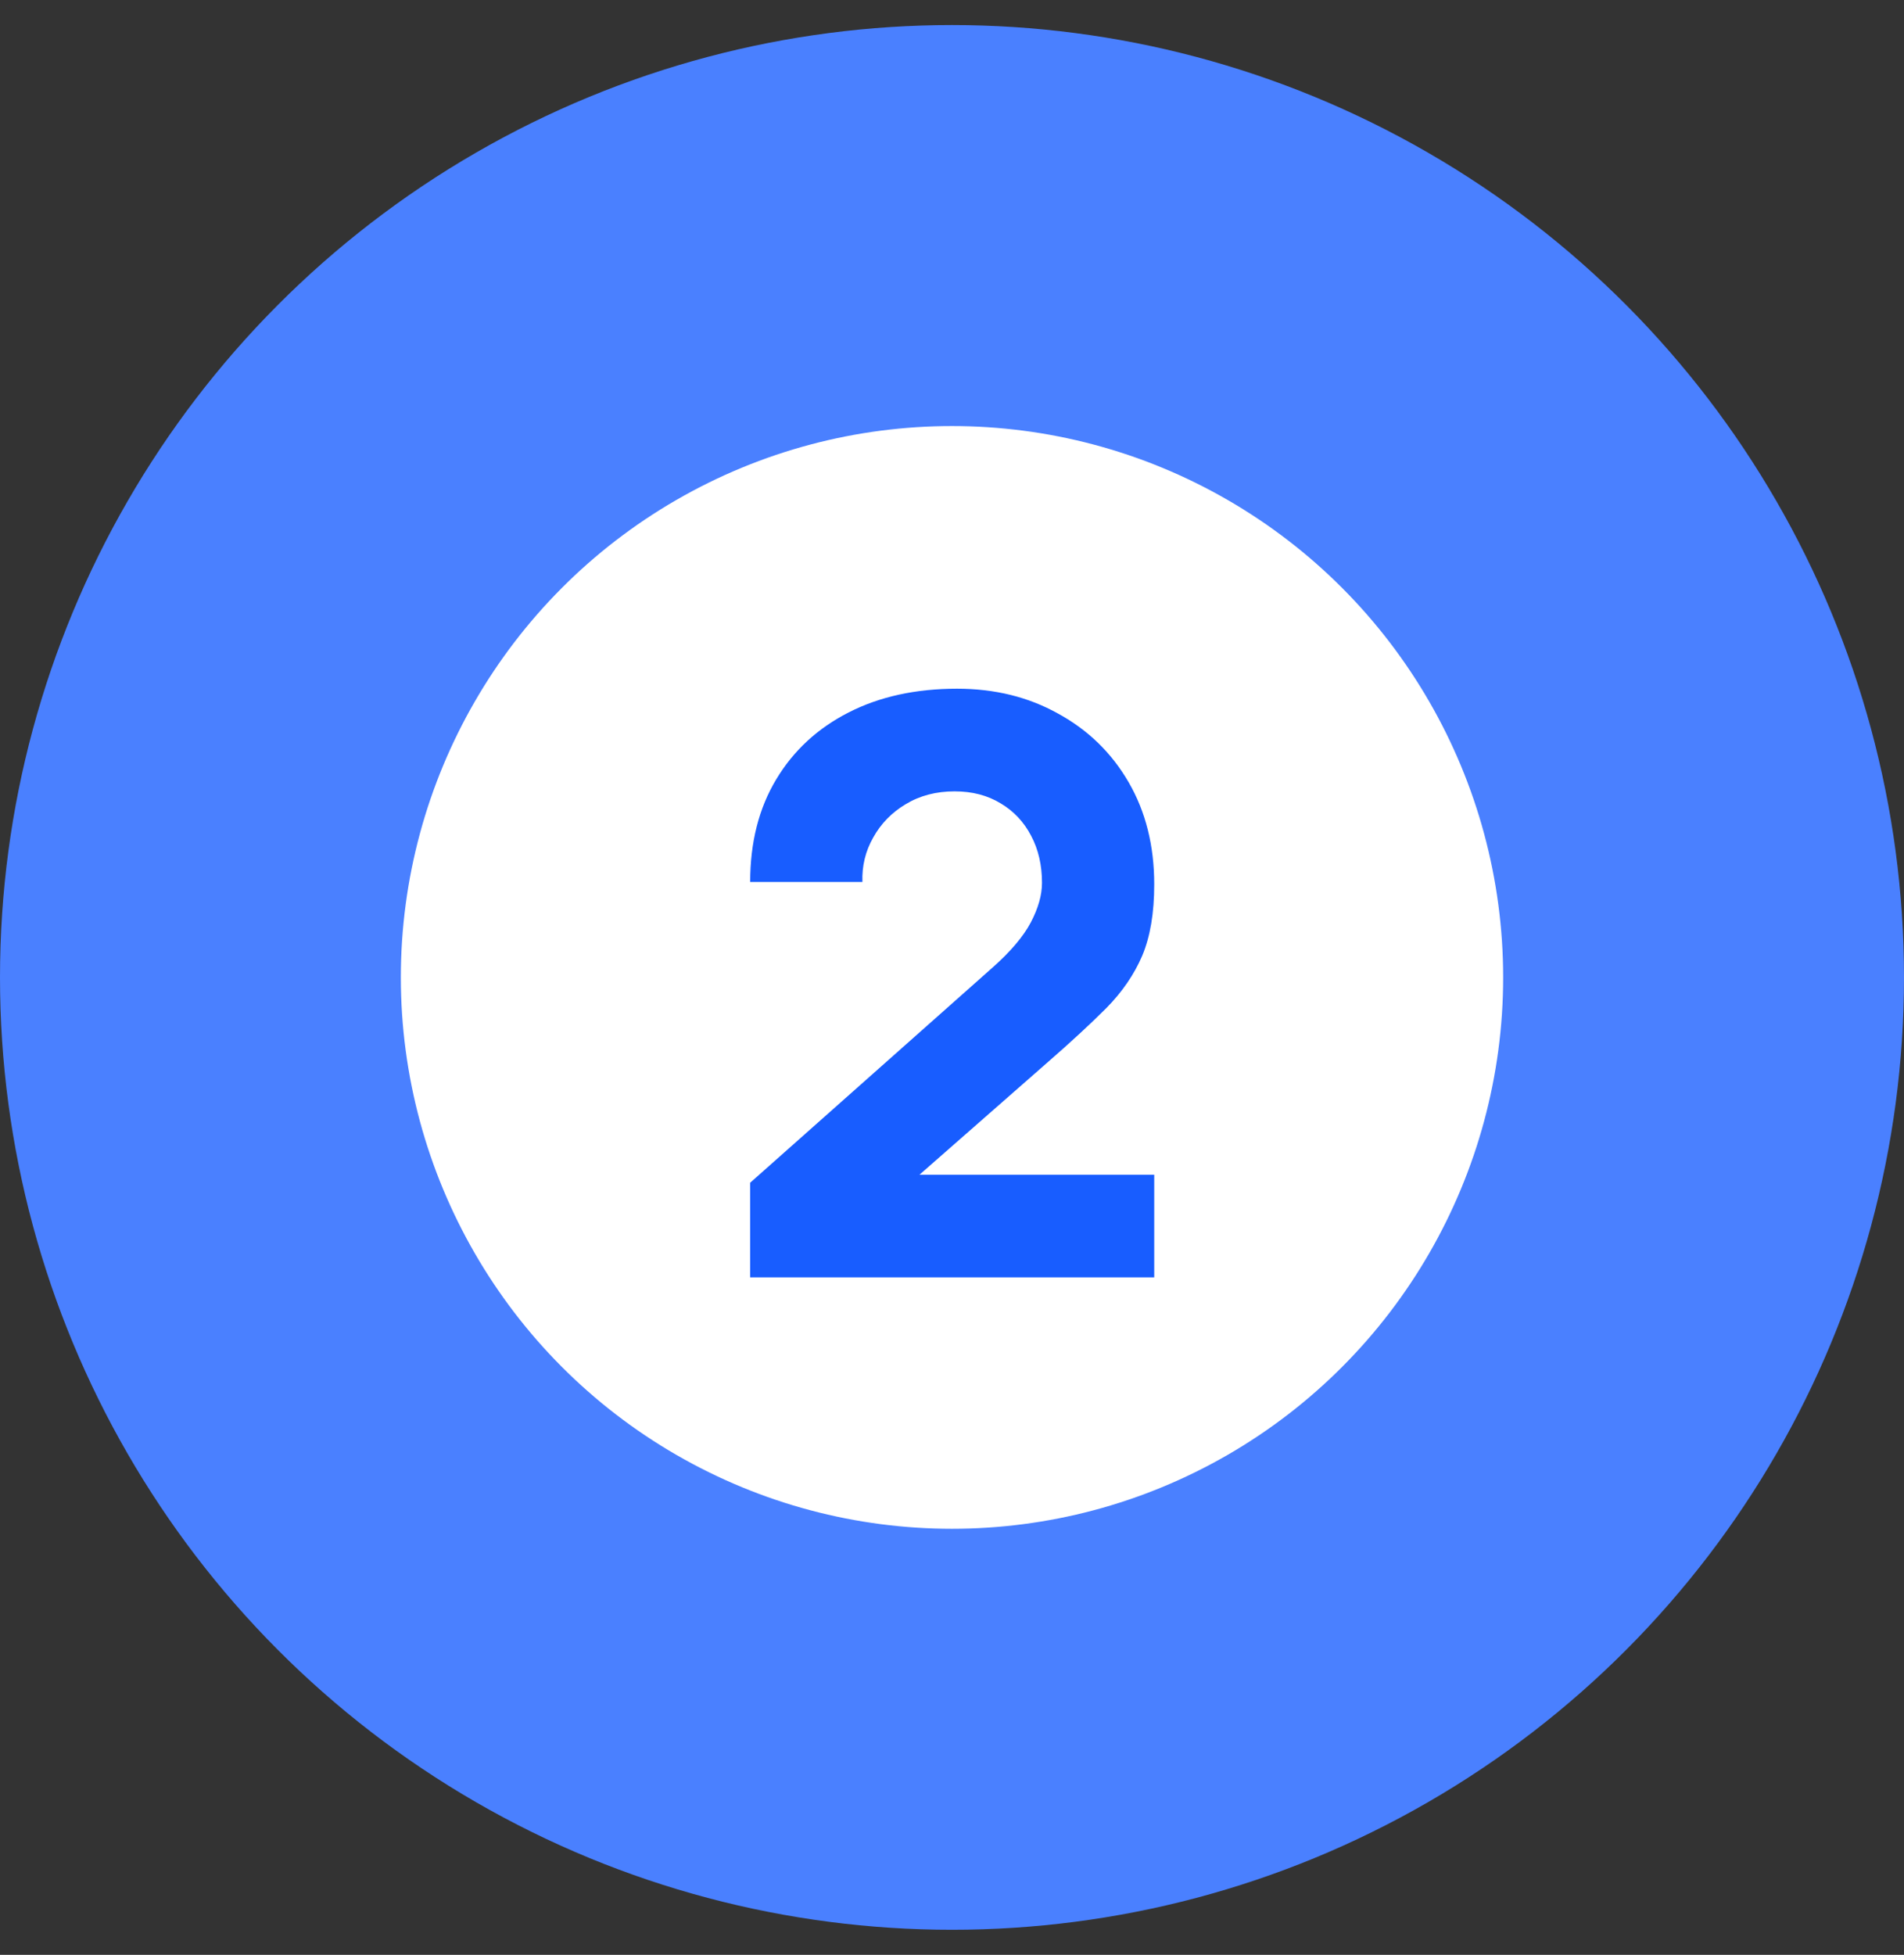
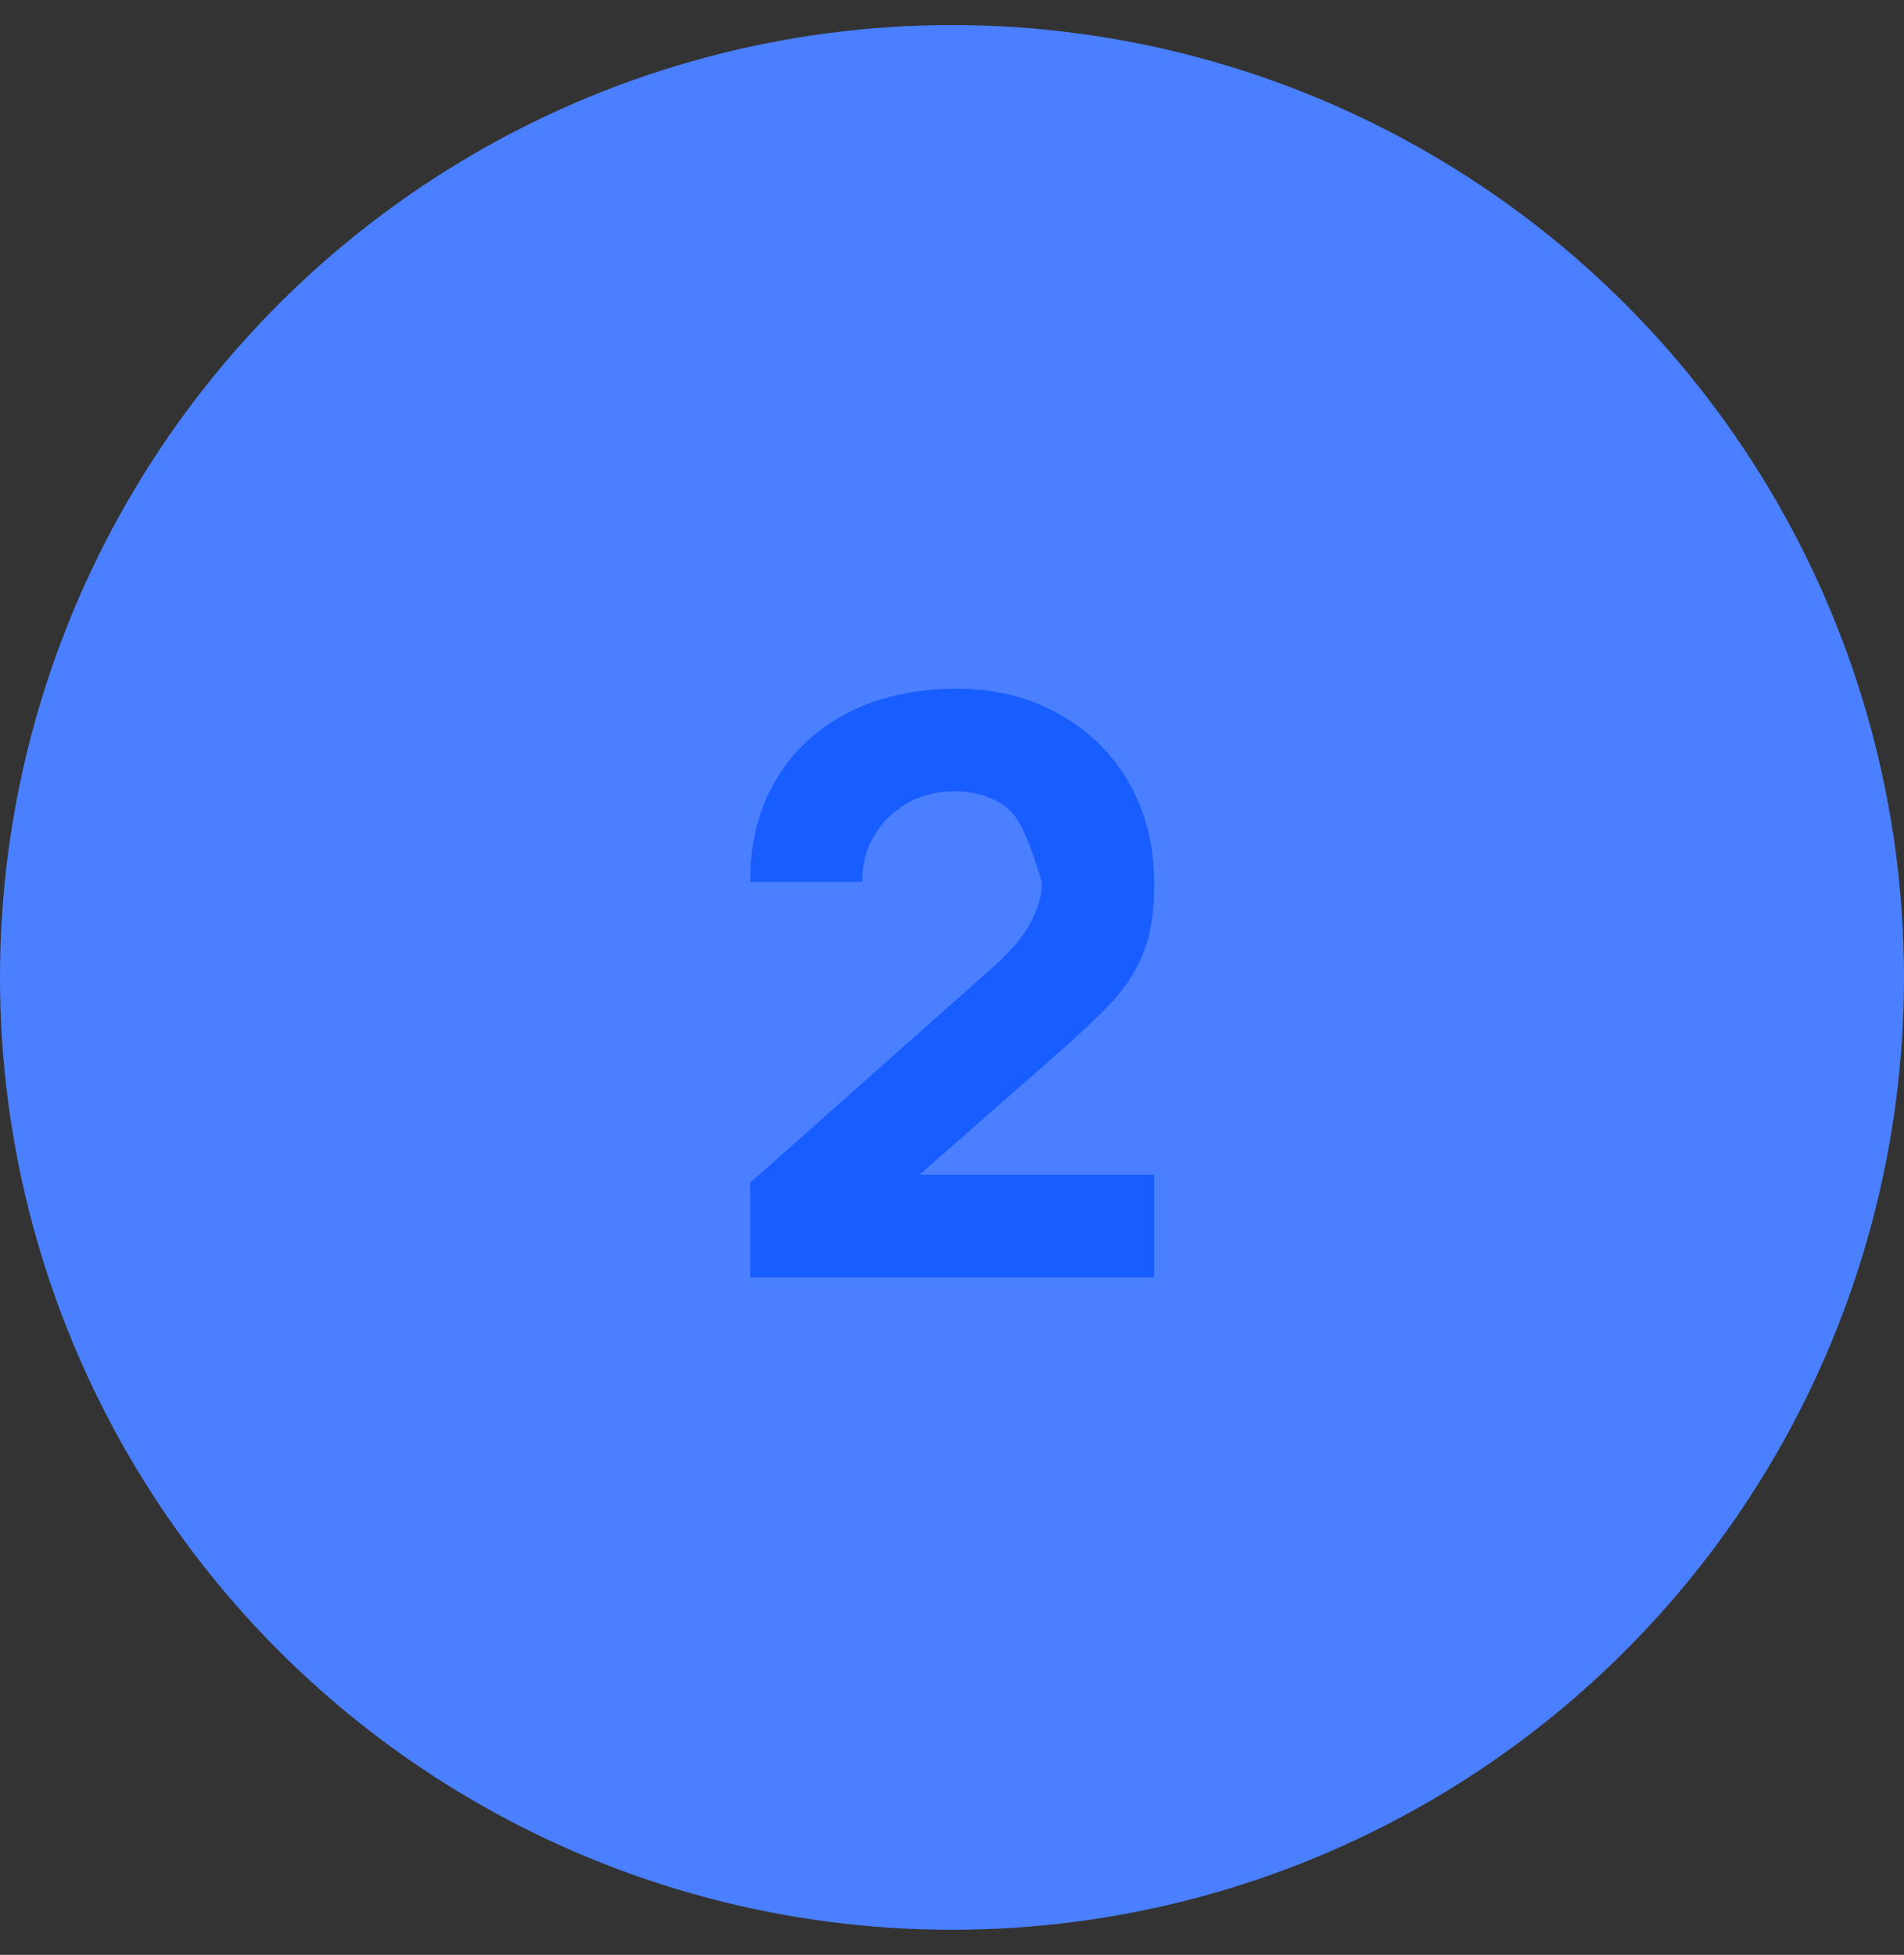
<svg xmlns="http://www.w3.org/2000/svg" width="38" height="39" viewBox="0 0 38 39" fill="none">
  <rect x="0" y="0" width="38" height="39" fill="#333333" stroke="none" />
  <circle cx="19" cy="19.5" r="19" fill="#4A80FF" />
-   <circle cx="19" cy="19.5" r="11" fill="white" />
-   <path d="M14.972 25.484V23.596L19.804 19.308C20.166 18.988 20.422 18.687 20.572 18.404C20.721 18.121 20.796 17.857 20.796 17.612C20.796 17.26 20.724 16.948 20.58 16.676C20.436 16.399 20.233 16.183 19.972 16.028C19.71 15.868 19.404 15.788 19.052 15.788C18.684 15.788 18.358 15.873 18.076 16.044C17.799 16.209 17.582 16.431 17.428 16.708C17.273 16.98 17.201 17.276 17.212 17.596H14.972C14.972 16.807 15.145 16.124 15.492 15.548C15.838 14.972 16.321 14.527 16.94 14.212C17.558 13.897 18.279 13.74 19.1 13.74C19.852 13.74 20.524 13.905 21.116 14.236C21.713 14.561 22.183 15.017 22.524 15.604C22.865 16.191 23.036 16.871 23.036 17.644C23.036 18.215 22.956 18.689 22.796 19.068C22.636 19.441 22.398 19.788 22.084 20.108C21.769 20.423 21.383 20.78 20.924 21.18L17.804 23.916L17.628 23.436H23.036V25.484H14.972Z" fill="#185DFF" />
+   <path d="M14.972 25.484V23.596L19.804 19.308C20.166 18.988 20.422 18.687 20.572 18.404C20.721 18.121 20.796 17.857 20.796 17.612C20.436 16.399 20.233 16.183 19.972 16.028C19.71 15.868 19.404 15.788 19.052 15.788C18.684 15.788 18.358 15.873 18.076 16.044C17.799 16.209 17.582 16.431 17.428 16.708C17.273 16.98 17.201 17.276 17.212 17.596H14.972C14.972 16.807 15.145 16.124 15.492 15.548C15.838 14.972 16.321 14.527 16.94 14.212C17.558 13.897 18.279 13.74 19.1 13.74C19.852 13.74 20.524 13.905 21.116 14.236C21.713 14.561 22.183 15.017 22.524 15.604C22.865 16.191 23.036 16.871 23.036 17.644C23.036 18.215 22.956 18.689 22.796 19.068C22.636 19.441 22.398 19.788 22.084 20.108C21.769 20.423 21.383 20.78 20.924 21.18L17.804 23.916L17.628 23.436H23.036V25.484H14.972Z" fill="#185DFF" />
</svg>